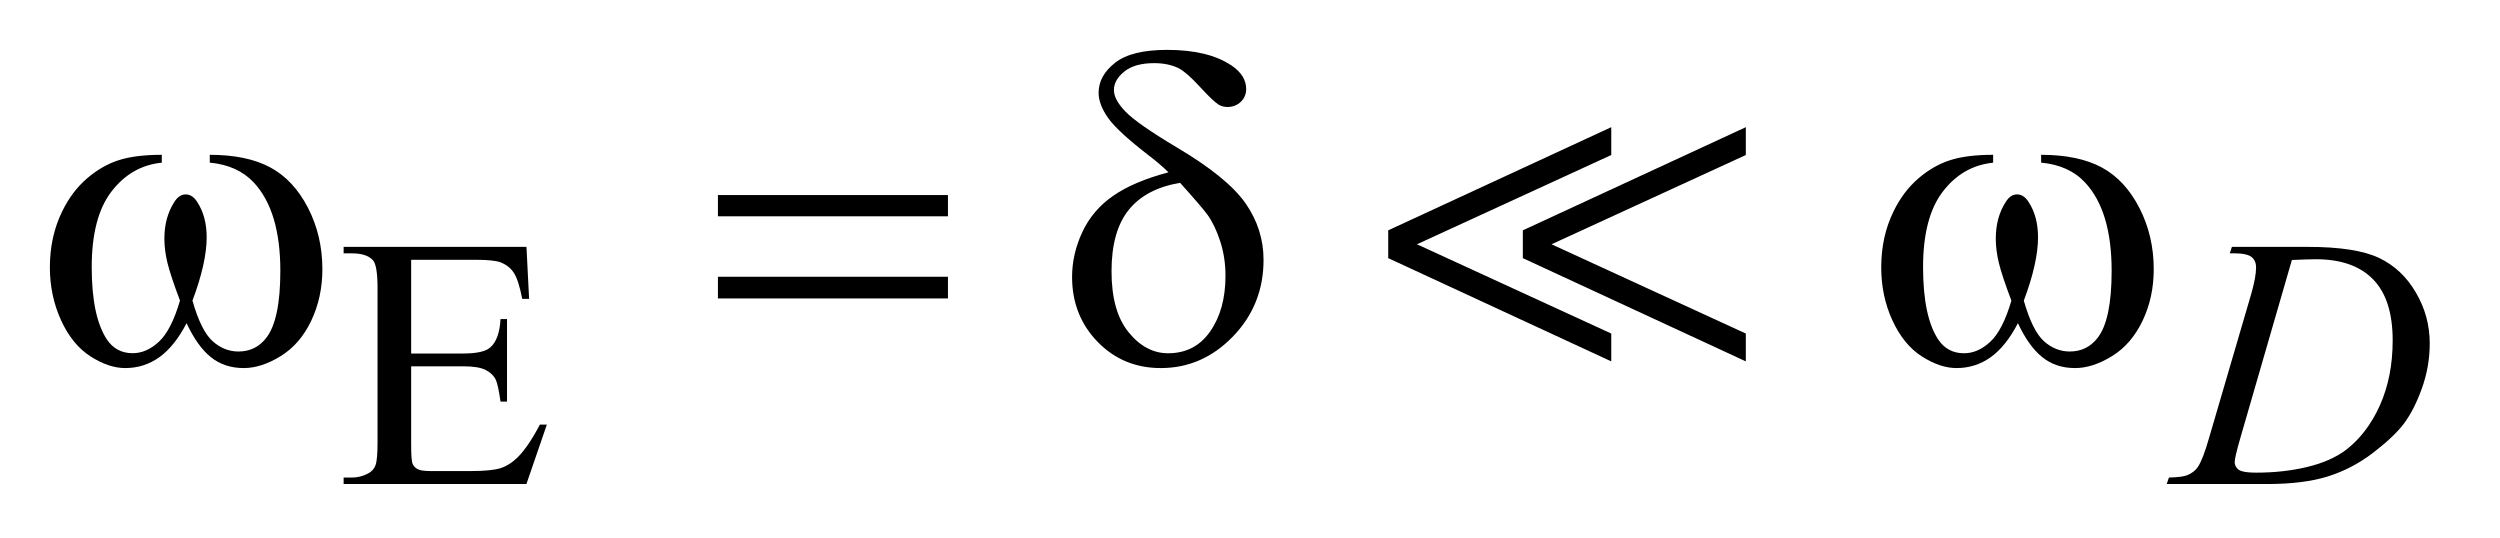
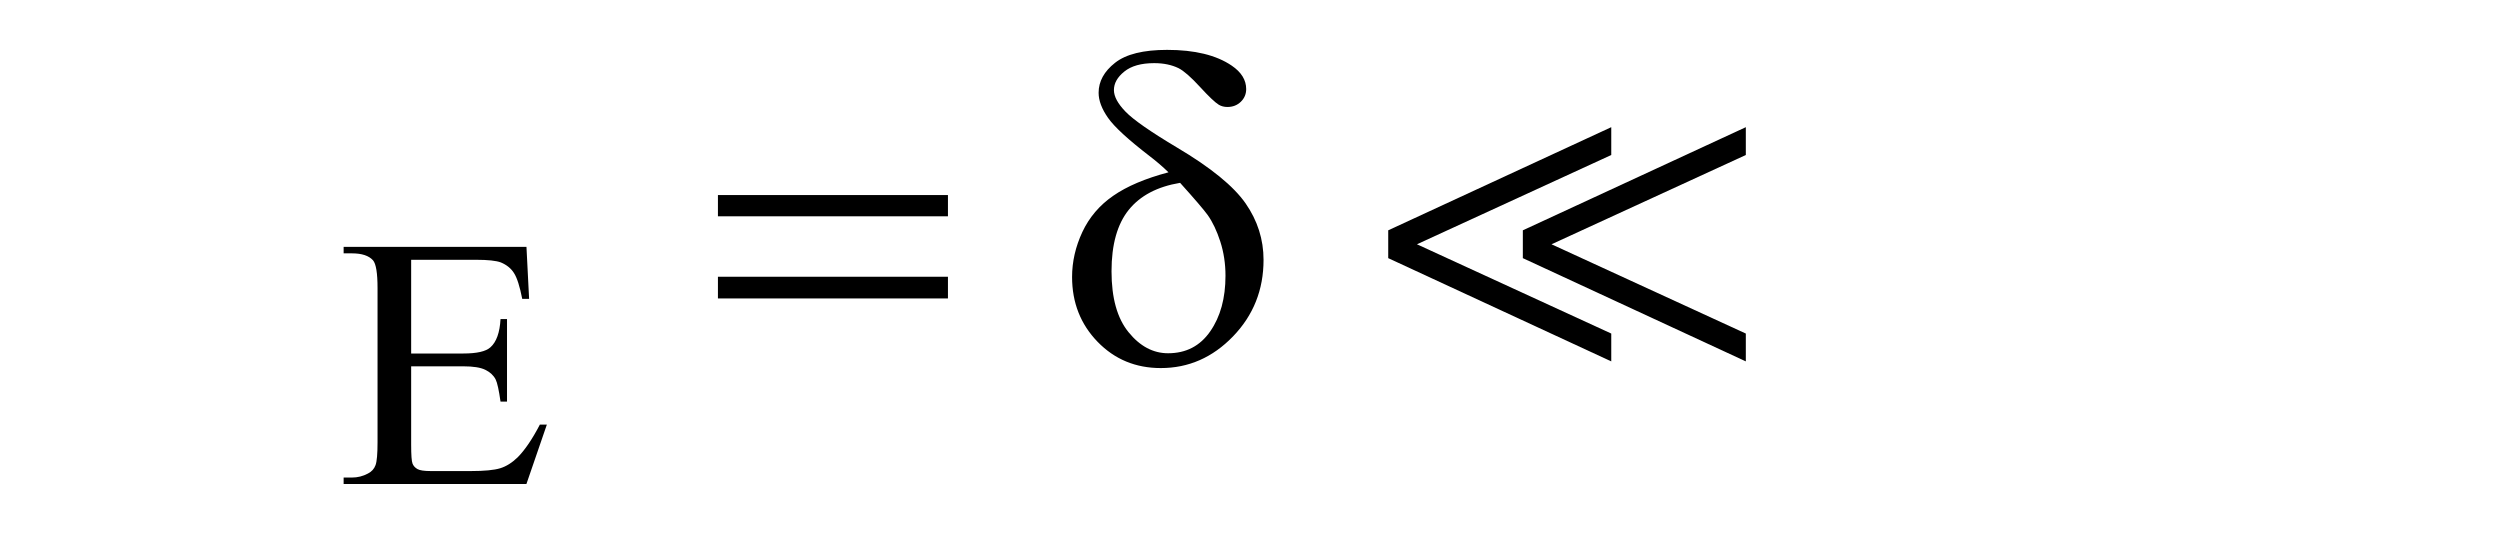
<svg xmlns="http://www.w3.org/2000/svg" stroke-dasharray="none" shape-rendering="auto" font-family="'Dialog'" text-rendering="auto" width="79" fill-opacity="1" color-interpolation="auto" color-rendering="auto" preserveAspectRatio="xMidYMid meet" font-size="12px" viewBox="0 0 79 17" fill="black" stroke="black" image-rendering="auto" stroke-miterlimit="10" stroke-linecap="square" stroke-linejoin="miter" font-style="normal" stroke-width="1" height="17" stroke-dashoffset="0" font-weight="normal" stroke-opacity="1">
  <defs id="genericDefs" />
  <g>
    <defs id="defs1">
      <clipPath clipPathUnits="userSpaceOnUse" id="clipPath1">
        <path d="M-1 -1 L48.718 -1 L48.718 9.705 L-1 9.705 L-1 -1 Z" />
      </clipPath>
      <clipPath clipPathUnits="userSpaceOnUse" id="clipPath2">
        <path d="M-0 -0 L-0 8.705 L47.718 8.705 L47.718 -0 Z" />
      </clipPath>
    </defs>
    <g transform="scale(1.576,1.576) translate(1,1)">
      <path d="M7.244 4.209 L7.244 6.088 L8.289 6.088 C8.56 6.088 8.741 6.047 8.832 5.965 C8.954 5.858 9.021 5.668 9.036 5.398 L9.166 5.398 L9.166 7.053 L9.036 7.053 C9.003 6.822 8.971 6.673 8.938 6.608 C8.896 6.526 8.827 6.462 8.731 6.415 C8.635 6.368 8.488 6.345 8.289 6.345 L7.244 6.345 L7.244 7.912 C7.244 8.123 7.253 8.251 7.272 8.297 C7.29 8.342 7.323 8.378 7.37 8.405 C7.417 8.432 7.506 8.445 7.637 8.445 L8.444 8.445 C8.713 8.445 8.908 8.426 9.029 8.389 C9.15 8.352 9.268 8.278 9.38 8.169 C9.525 8.023 9.673 7.805 9.825 7.513 L9.965 7.513 L9.555 8.705 L5.89 8.705 L5.89 8.575 L6.058 8.575 C6.17 8.575 6.276 8.549 6.377 8.495 C6.452 8.457 6.503 8.401 6.53 8.326 C6.557 8.252 6.57 8.098 6.57 7.867 L6.57 4.777 C6.57 4.476 6.54 4.29 6.479 4.219 C6.395 4.126 6.254 4.08 6.058 4.08 L5.89 4.08 L5.89 3.95 L9.556 3.95 L9.609 4.992 L9.471 4.992 C9.422 4.742 9.367 4.57 9.307 4.477 C9.248 4.382 9.16 4.311 9.043 4.262 C8.949 4.227 8.785 4.209 8.548 4.209 L7.244 4.209 Z" stroke="none" clip-path="url(#clipPath2)" />
    </g>
    <g transform="matrix(1.576,0,0,1.576,1.576,1.576)">
-       <path d="M43.709 4.08 L43.751 3.95 L45.27 3.95 C45.914 3.95 46.389 4.024 46.7 4.171 C47.01 4.318 47.257 4.55 47.441 4.867 C47.627 5.183 47.718 5.523 47.718 5.886 C47.718 6.197 47.665 6.499 47.559 6.792 C47.453 7.086 47.331 7.32 47.198 7.497 C47.063 7.674 46.857 7.868 46.579 8.081 C46.301 8.294 45.999 8.451 45.674 8.553 C45.349 8.655 44.944 8.705 44.457 8.705 L42.443 8.705 L42.489 8.575 C42.674 8.57 42.798 8.554 42.86 8.526 C42.954 8.486 43.023 8.432 43.067 8.365 C43.135 8.266 43.212 8.069 43.296 7.772 L44.138 4.896 C44.203 4.669 44.236 4.492 44.236 4.363 C44.236 4.272 44.206 4.202 44.145 4.153 C44.084 4.104 43.965 4.079 43.788 4.079 L43.709 4.079 ZM44.954 4.213 L43.923 7.773 C43.846 8.04 43.807 8.204 43.807 8.267 C43.807 8.304 43.82 8.341 43.844 8.375 C43.868 8.41 43.902 8.434 43.944 8.445 C44.005 8.466 44.103 8.477 44.239 8.477 C44.606 8.477 44.947 8.439 45.261 8.363 C45.575 8.287 45.833 8.175 46.034 8.024 C46.319 7.807 46.548 7.507 46.719 7.127 C46.889 6.746 46.975 6.313 46.975 5.826 C46.975 5.276 46.844 4.868 46.581 4.6 C46.319 4.332 45.937 4.198 45.435 4.198 C45.311 4.199 45.15 4.204 44.954 4.213 Z" stroke="none" clip-path="url(#clipPath2)" />
-     </g>
+       </g>
    <g transform="matrix(1.576,0,0,1.576,1.576,1.576)">
-       <path d="M3.206 2.261 L3.206 2.104 C3.701 2.104 4.105 2.188 4.418 2.356 C4.731 2.524 4.984 2.795 5.176 3.168 C5.368 3.542 5.464 3.951 5.464 4.396 C5.464 4.774 5.389 5.119 5.24 5.432 C5.091 5.745 4.886 5.982 4.627 6.141 C4.368 6.301 4.121 6.38 3.887 6.38 C3.629 6.38 3.409 6.307 3.228 6.161 C3.046 6.015 2.884 5.787 2.741 5.48 C2.58 5.79 2.397 6.018 2.194 6.163 C1.99 6.308 1.763 6.38 1.511 6.38 C1.291 6.38 1.059 6.302 0.815 6.146 C0.57 5.989 0.373 5.747 0.224 5.421 C0.075 5.095 0 4.741 0 4.36 C0 3.947 0.083 3.571 0.25 3.232 C0.379 2.968 0.544 2.75 0.744 2.578 C0.945 2.405 1.158 2.283 1.383 2.211 C1.608 2.139 1.896 2.104 2.244 2.104 L2.244 2.262 C1.837 2.302 1.501 2.495 1.236 2.839 C0.971 3.183 0.839 3.689 0.839 4.356 C0.839 5.015 0.94 5.498 1.142 5.805 C1.265 5.989 1.438 6.082 1.66 6.082 C1.845 6.082 2.019 6.006 2.185 5.853 C2.351 5.7 2.492 5.425 2.609 5.027 C2.48 4.686 2.396 4.431 2.356 4.264 C2.316 4.097 2.296 3.938 2.296 3.785 C2.296 3.501 2.362 3.257 2.494 3.052 C2.558 2.949 2.635 2.898 2.723 2.898 C2.814 2.898 2.891 2.949 2.956 3.052 C3.081 3.245 3.144 3.481 3.144 3.759 C3.144 4.099 3.049 4.522 2.859 5.028 C2.973 5.429 3.107 5.7 3.261 5.839 C3.415 5.978 3.588 6.048 3.782 6.048 C4.011 6.048 4.195 5.958 4.335 5.779 C4.525 5.54 4.621 5.09 4.621 4.431 C4.621 3.632 4.444 3.042 4.09 2.661 C3.875 2.43 3.581 2.296 3.206 2.261 Z" stroke="none" clip-path="url(#clipPath2)" />
-     </g>
+       </g>
    <g transform="matrix(1.576,0,0,1.576,1.576,1.576)">
      <path d="M13.395 2.911 L18.007 2.911 L18.007 3.337 L13.395 3.337 L13.395 2.911 ZM13.395 4.549 L18.007 4.549 L18.007 4.984 L13.395 4.984 L13.395 4.549 Z" stroke="none" clip-path="url(#clipPath2)" />
    </g>
    <g transform="matrix(1.576,0,0,1.576,1.576,1.576)">
      <path d="M22.429 2.455 C22.312 2.341 22.186 2.233 22.051 2.13 C21.621 1.799 21.343 1.544 21.217 1.363 C21.091 1.183 21.028 1.016 21.028 0.861 C21.028 0.632 21.138 0.432 21.358 0.259 C21.577 0.086 21.925 0 22.402 0 C22.955 0 23.387 0.105 23.697 0.316 C23.89 0.447 23.987 0.604 23.987 0.786 C23.987 0.886 23.951 0.971 23.88 1.04 C23.808 1.11 23.718 1.145 23.61 1.145 C23.546 1.145 23.488 1.13 23.439 1.101 C23.366 1.057 23.239 0.937 23.059 0.741 C22.879 0.545 22.736 0.42 22.631 0.367 C22.493 0.3 22.331 0.266 22.143 0.266 C21.882 0.266 21.683 0.322 21.543 0.435 C21.403 0.548 21.335 0.671 21.335 0.806 C21.335 0.935 21.413 1.079 21.568 1.239 C21.723 1.4 22.067 1.64 22.6 1.958 C23.276 2.359 23.734 2.732 23.975 3.078 C24.215 3.424 24.335 3.801 24.335 4.211 C24.335 4.812 24.131 5.323 23.722 5.746 C23.313 6.169 22.831 6.38 22.275 6.38 C21.771 6.38 21.349 6.205 21.008 5.854 C20.667 5.502 20.496 5.069 20.496 4.554 C20.496 4.246 20.565 3.946 20.702 3.652 C20.84 3.358 21.046 3.115 21.322 2.925 C21.597 2.734 21.966 2.578 22.429 2.455 ZM22.662 2.666 C22.205 2.742 21.862 2.923 21.632 3.208 C21.402 3.494 21.287 3.904 21.287 4.44 C21.287 4.976 21.401 5.383 21.63 5.663 C21.858 5.943 22.122 6.083 22.421 6.083 C22.781 6.083 23.063 5.937 23.266 5.644 C23.47 5.351 23.572 4.98 23.572 4.529 C23.572 4.286 23.537 4.058 23.468 3.844 C23.399 3.63 23.315 3.453 23.216 3.313 C23.139 3.206 22.954 2.99 22.662 2.666 Z" stroke="none" clip-path="url(#clipPath2)" />
    </g>
    <g transform="matrix(1.576,0,0,1.576,1.576,1.576)">
-       <path d="M39.926 2.261 L39.926 2.104 C40.421 2.104 40.825 2.188 41.139 2.356 C41.452 2.524 41.704 2.795 41.896 3.168 C42.088 3.542 42.184 3.951 42.184 4.396 C42.184 4.774 42.11 5.119 41.96 5.432 C41.81 5.745 41.606 5.982 41.347 6.141 C41.088 6.301 40.841 6.38 40.607 6.38 C40.349 6.38 40.13 6.307 39.949 6.161 C39.767 6.015 39.604 5.787 39.461 5.48 C39.3 5.79 39.118 6.017 38.914 6.163 C38.71 6.308 38.482 6.38 38.23 6.38 C38.01 6.38 37.778 6.302 37.534 6.146 C37.29 5.99 37.093 5.748 36.943 5.421 C36.793 5.094 36.72 4.741 36.72 4.36 C36.72 3.947 36.803 3.571 36.97 3.232 C37.099 2.968 37.264 2.751 37.464 2.578 C37.665 2.405 37.878 2.283 38.104 2.211 C38.329 2.139 38.616 2.104 38.964 2.104 L38.964 2.262 C38.557 2.303 38.221 2.496 37.956 2.84 C37.691 3.184 37.559 3.69 37.559 4.357 C37.559 5.016 37.66 5.499 37.862 5.806 C37.985 5.991 38.158 6.083 38.381 6.083 C38.566 6.083 38.74 6.007 38.905 5.854 C39.071 5.702 39.213 5.426 39.33 5.028 C39.201 4.686 39.116 4.431 39.077 4.264 C39.037 4.097 39.017 3.938 39.017 3.785 C39.017 3.501 39.083 3.257 39.215 3.052 C39.278 2.949 39.355 2.898 39.443 2.898 C39.534 2.898 39.612 2.949 39.676 3.052 C39.802 3.245 39.864 3.481 39.864 3.759 C39.864 4.099 39.769 4.522 39.579 5.028 C39.693 5.429 39.827 5.7 39.98 5.839 C40.134 5.978 40.308 6.048 40.501 6.048 C40.73 6.048 40.914 5.958 41.055 5.779 C41.245 5.54 41.34 5.09 41.34 4.431 C41.34 3.632 41.163 3.042 40.809 2.661 C40.595 2.43 40.301 2.296 39.926 2.261 Z" stroke="none" clip-path="url(#clipPath2)" />
-     </g>
+       </g>
    <g transform="matrix(1.576,0,0,1.576,1.576,1.576)">
      <path d="M26.835 4.176 L26.835 3.618 L31.307 1.55 L31.307 2.108 L27.411 3.898 L31.307 5.688 L31.307 6.246 L26.835 4.176 ZM29.534 4.176 L29.534 3.618 L34.005 1.55 L34.005 2.108 L30.109 3.898 L34.005 5.688 L34.005 6.246 L29.534 4.176 Z" stroke="none" clip-path="url(#clipPath2)" />
    </g>
  </g>
</svg>